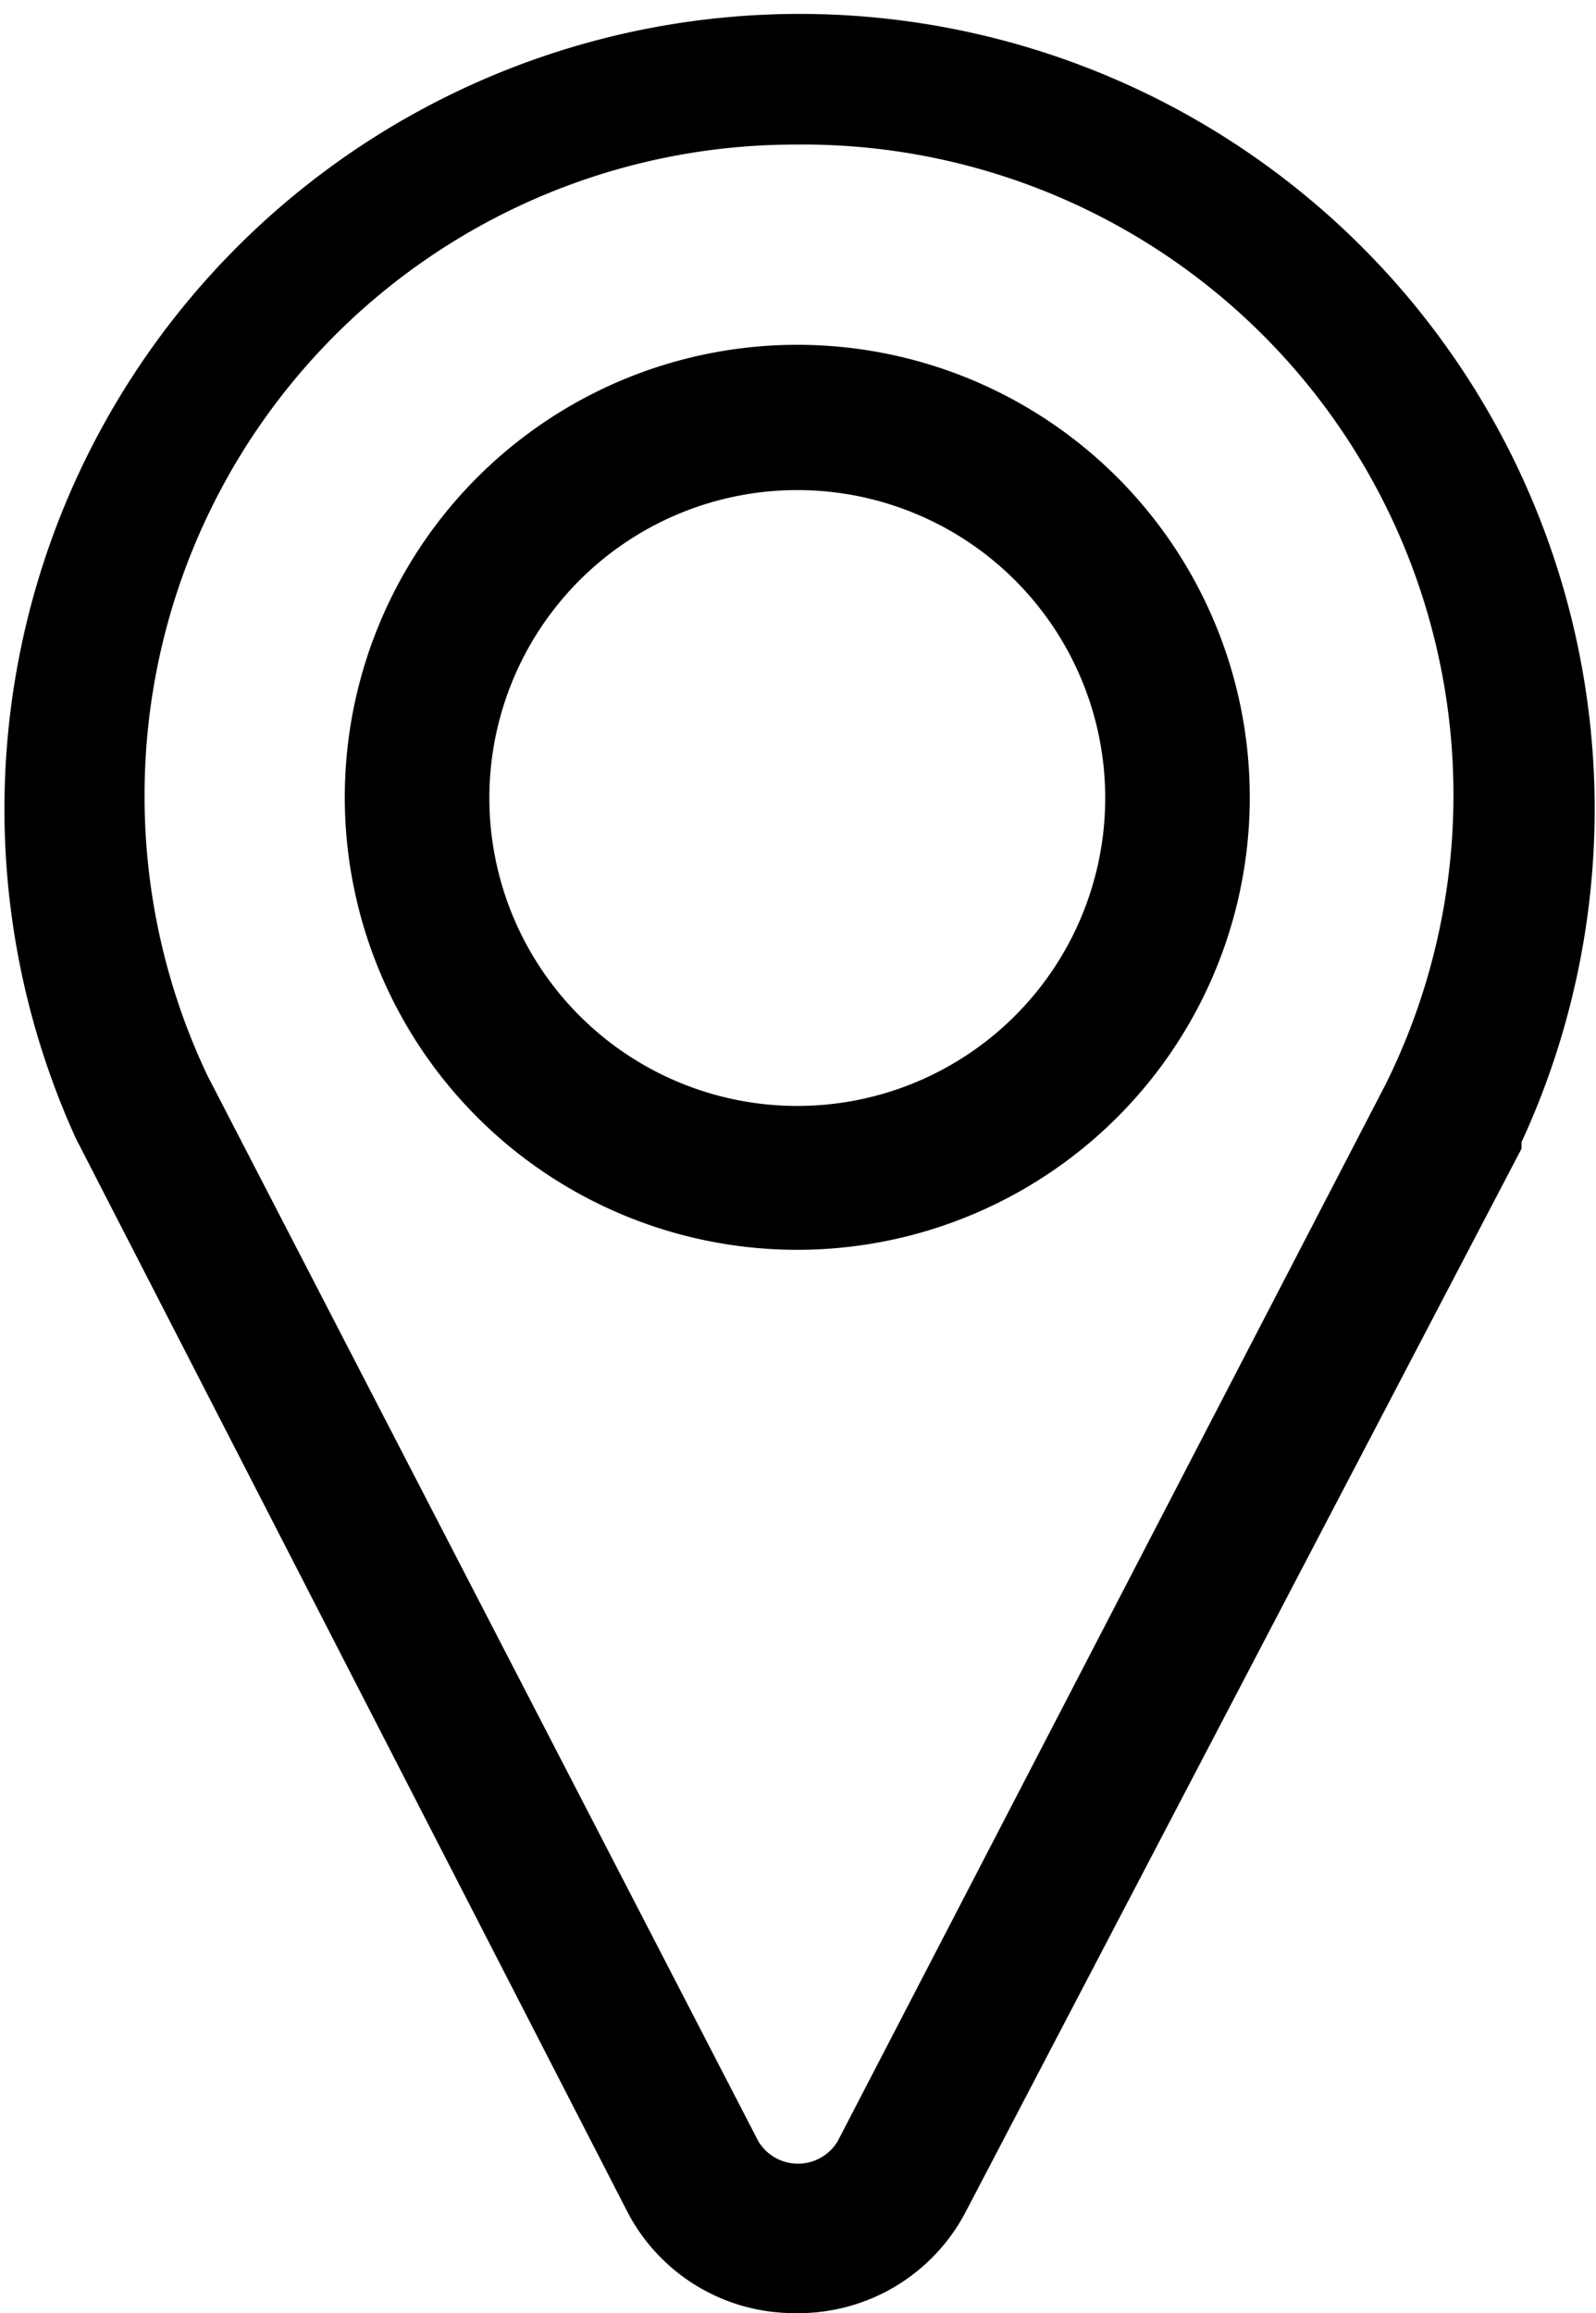
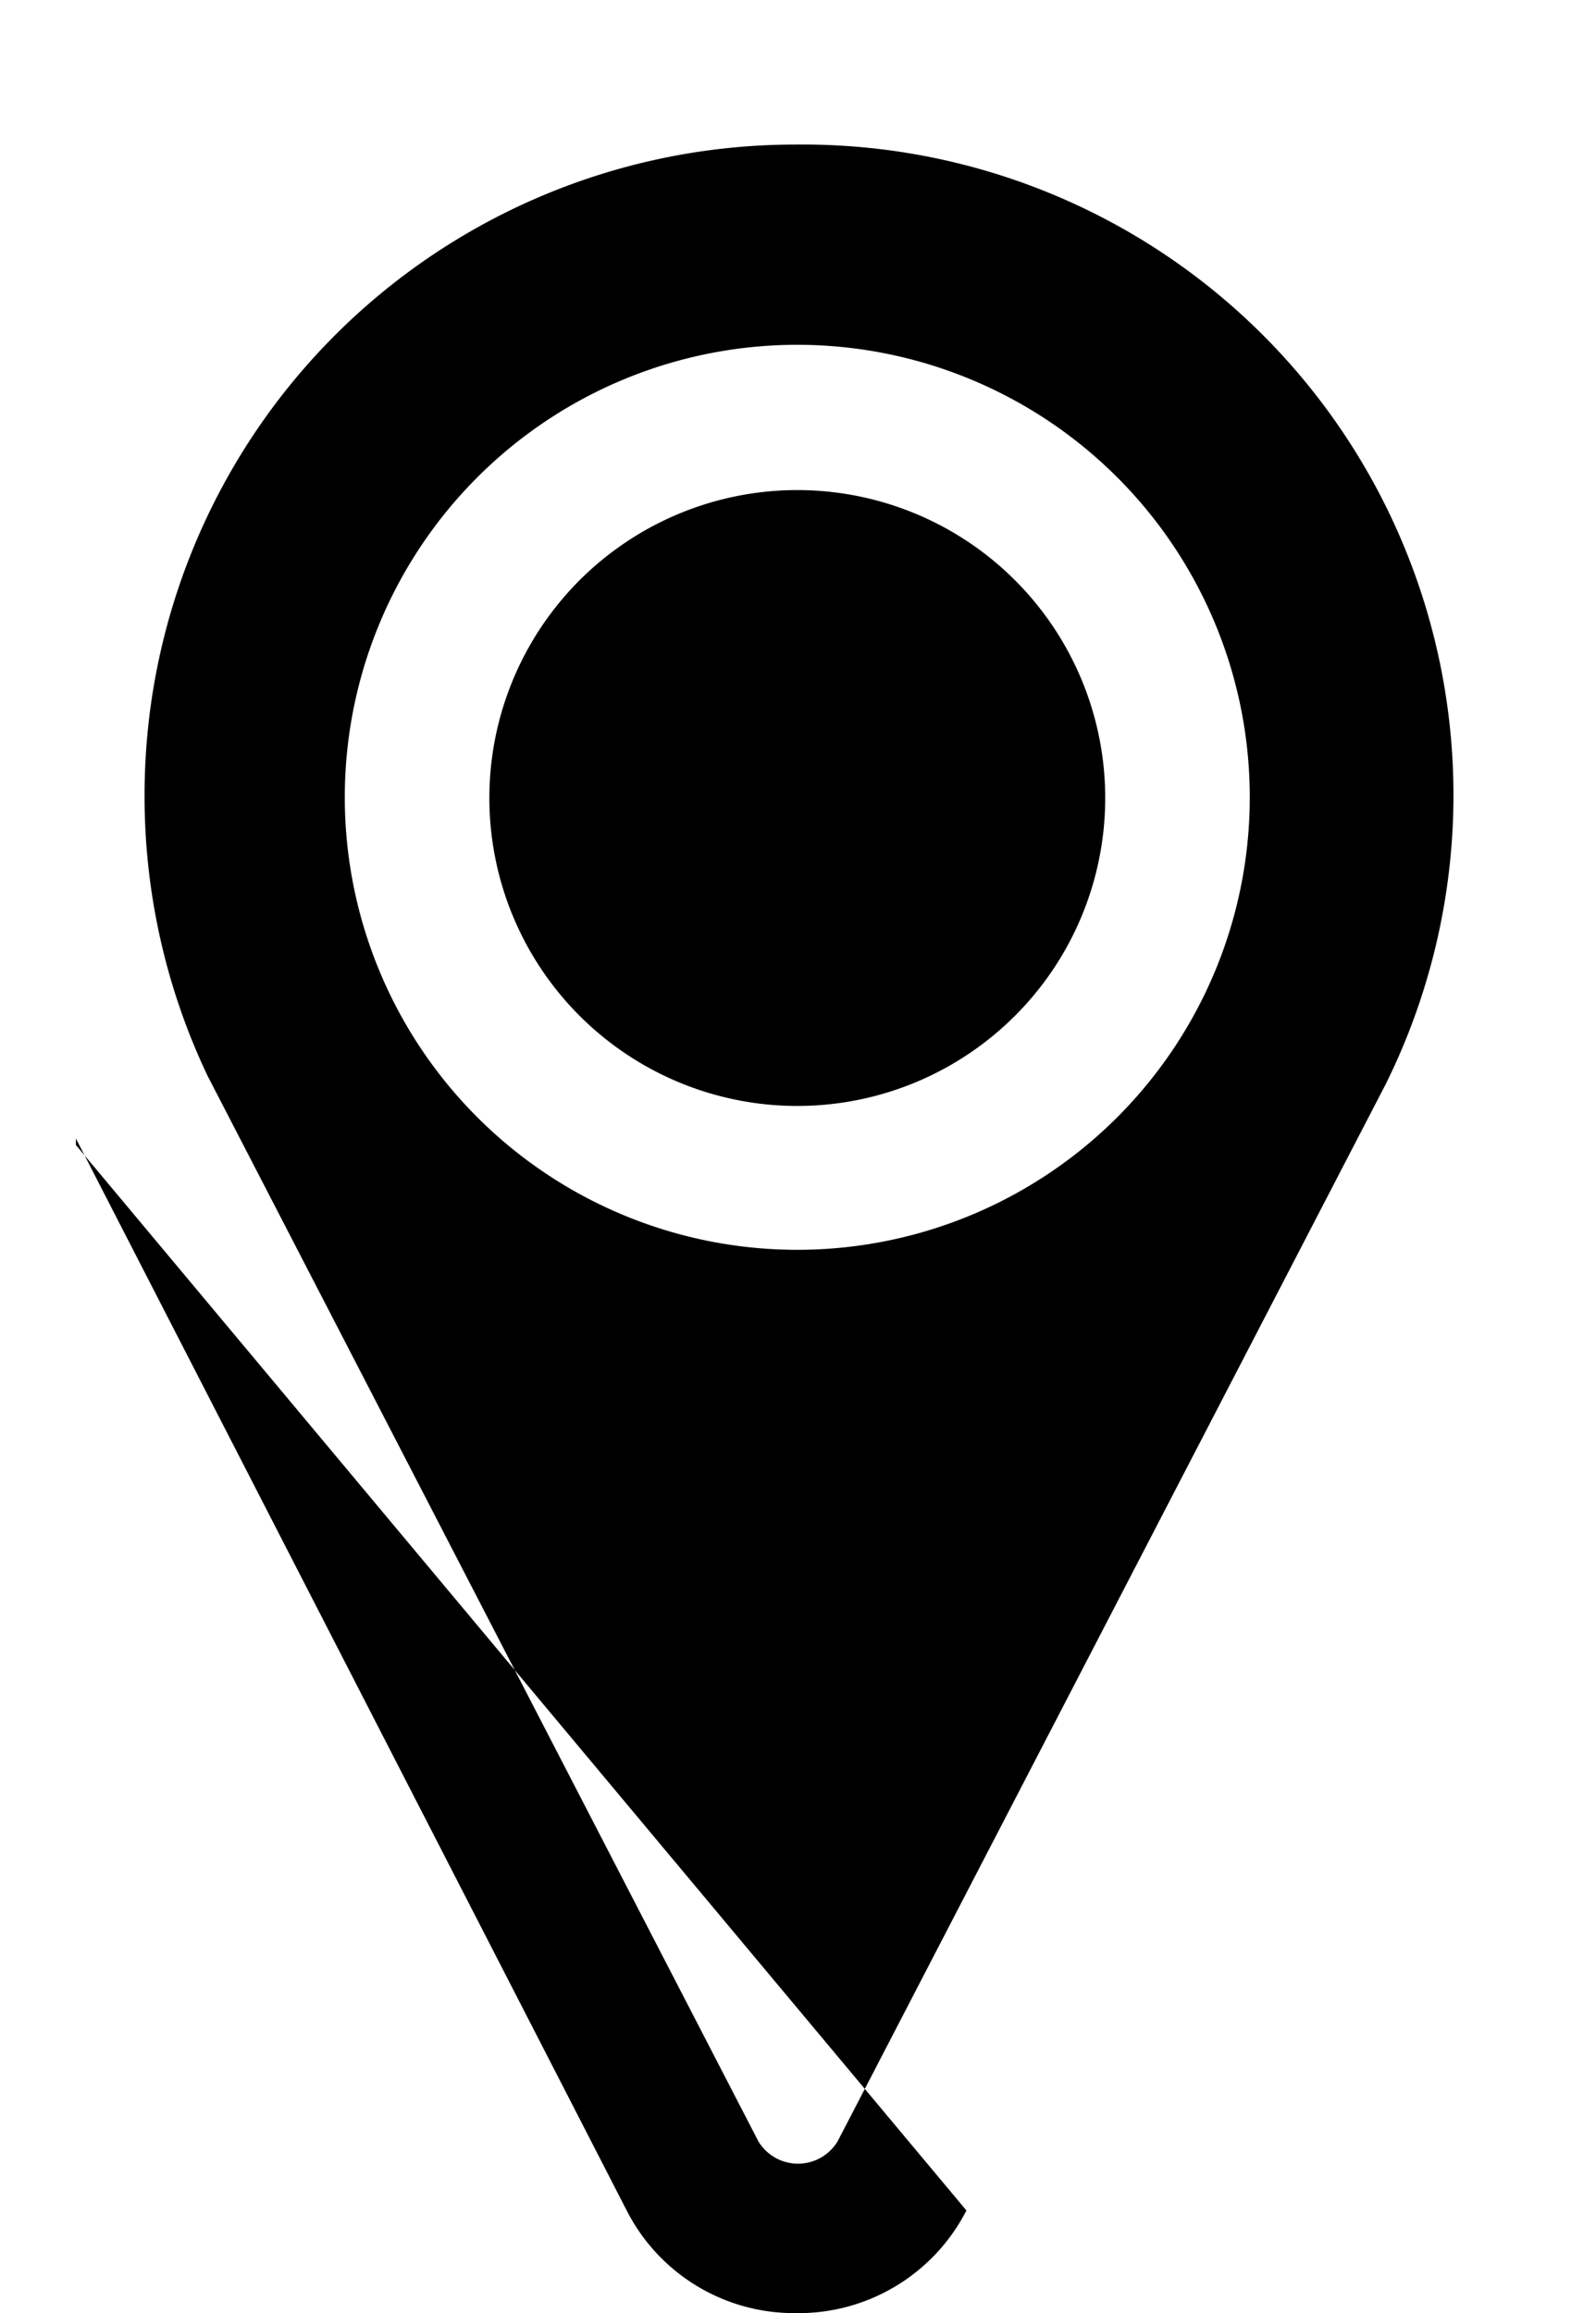
<svg xmlns="http://www.w3.org/2000/svg" viewBox="0 0 22.08 32">
  <g id="Layer_2" data-name="Layer 2">
    <g id="Layer_6" data-name="Layer 6">
-       <path d="M11,32a2.6,2.6,0,0,1-2.33-1.42L1.05,15.75a11,11,0,1,1,20,.05l0,.09L13.37,30.58A2.61,2.61,0,0,1,11,32ZM11,2a9,9,0,0,0-9,9,9,9,0,0,0,.87,3.88l7.62,14.74a.64.64,0,0,0,1.1,0L19.17,15A9,9,0,0,0,11,2Zm0,15.29A6.26,6.26,0,1,1,17.29,11,6.26,6.26,0,0,1,11,17.29ZM11,6.78A4.26,4.26,0,1,0,15.29,11,4.26,4.26,0,0,0,11,6.78Z" />
+       <path d="M11,32a2.6,2.6,0,0,1-2.33-1.42L1.05,15.75l0,.09L13.37,30.58A2.61,2.61,0,0,1,11,32ZM11,2a9,9,0,0,0-9,9,9,9,0,0,0,.87,3.88l7.62,14.74a.64.64,0,0,0,1.1,0L19.17,15A9,9,0,0,0,11,2Zm0,15.29A6.26,6.26,0,1,1,17.29,11,6.26,6.26,0,0,1,11,17.29ZM11,6.78A4.26,4.26,0,1,0,15.29,11,4.26,4.26,0,0,0,11,6.78Z" />
    </g>
  </g>
</svg>